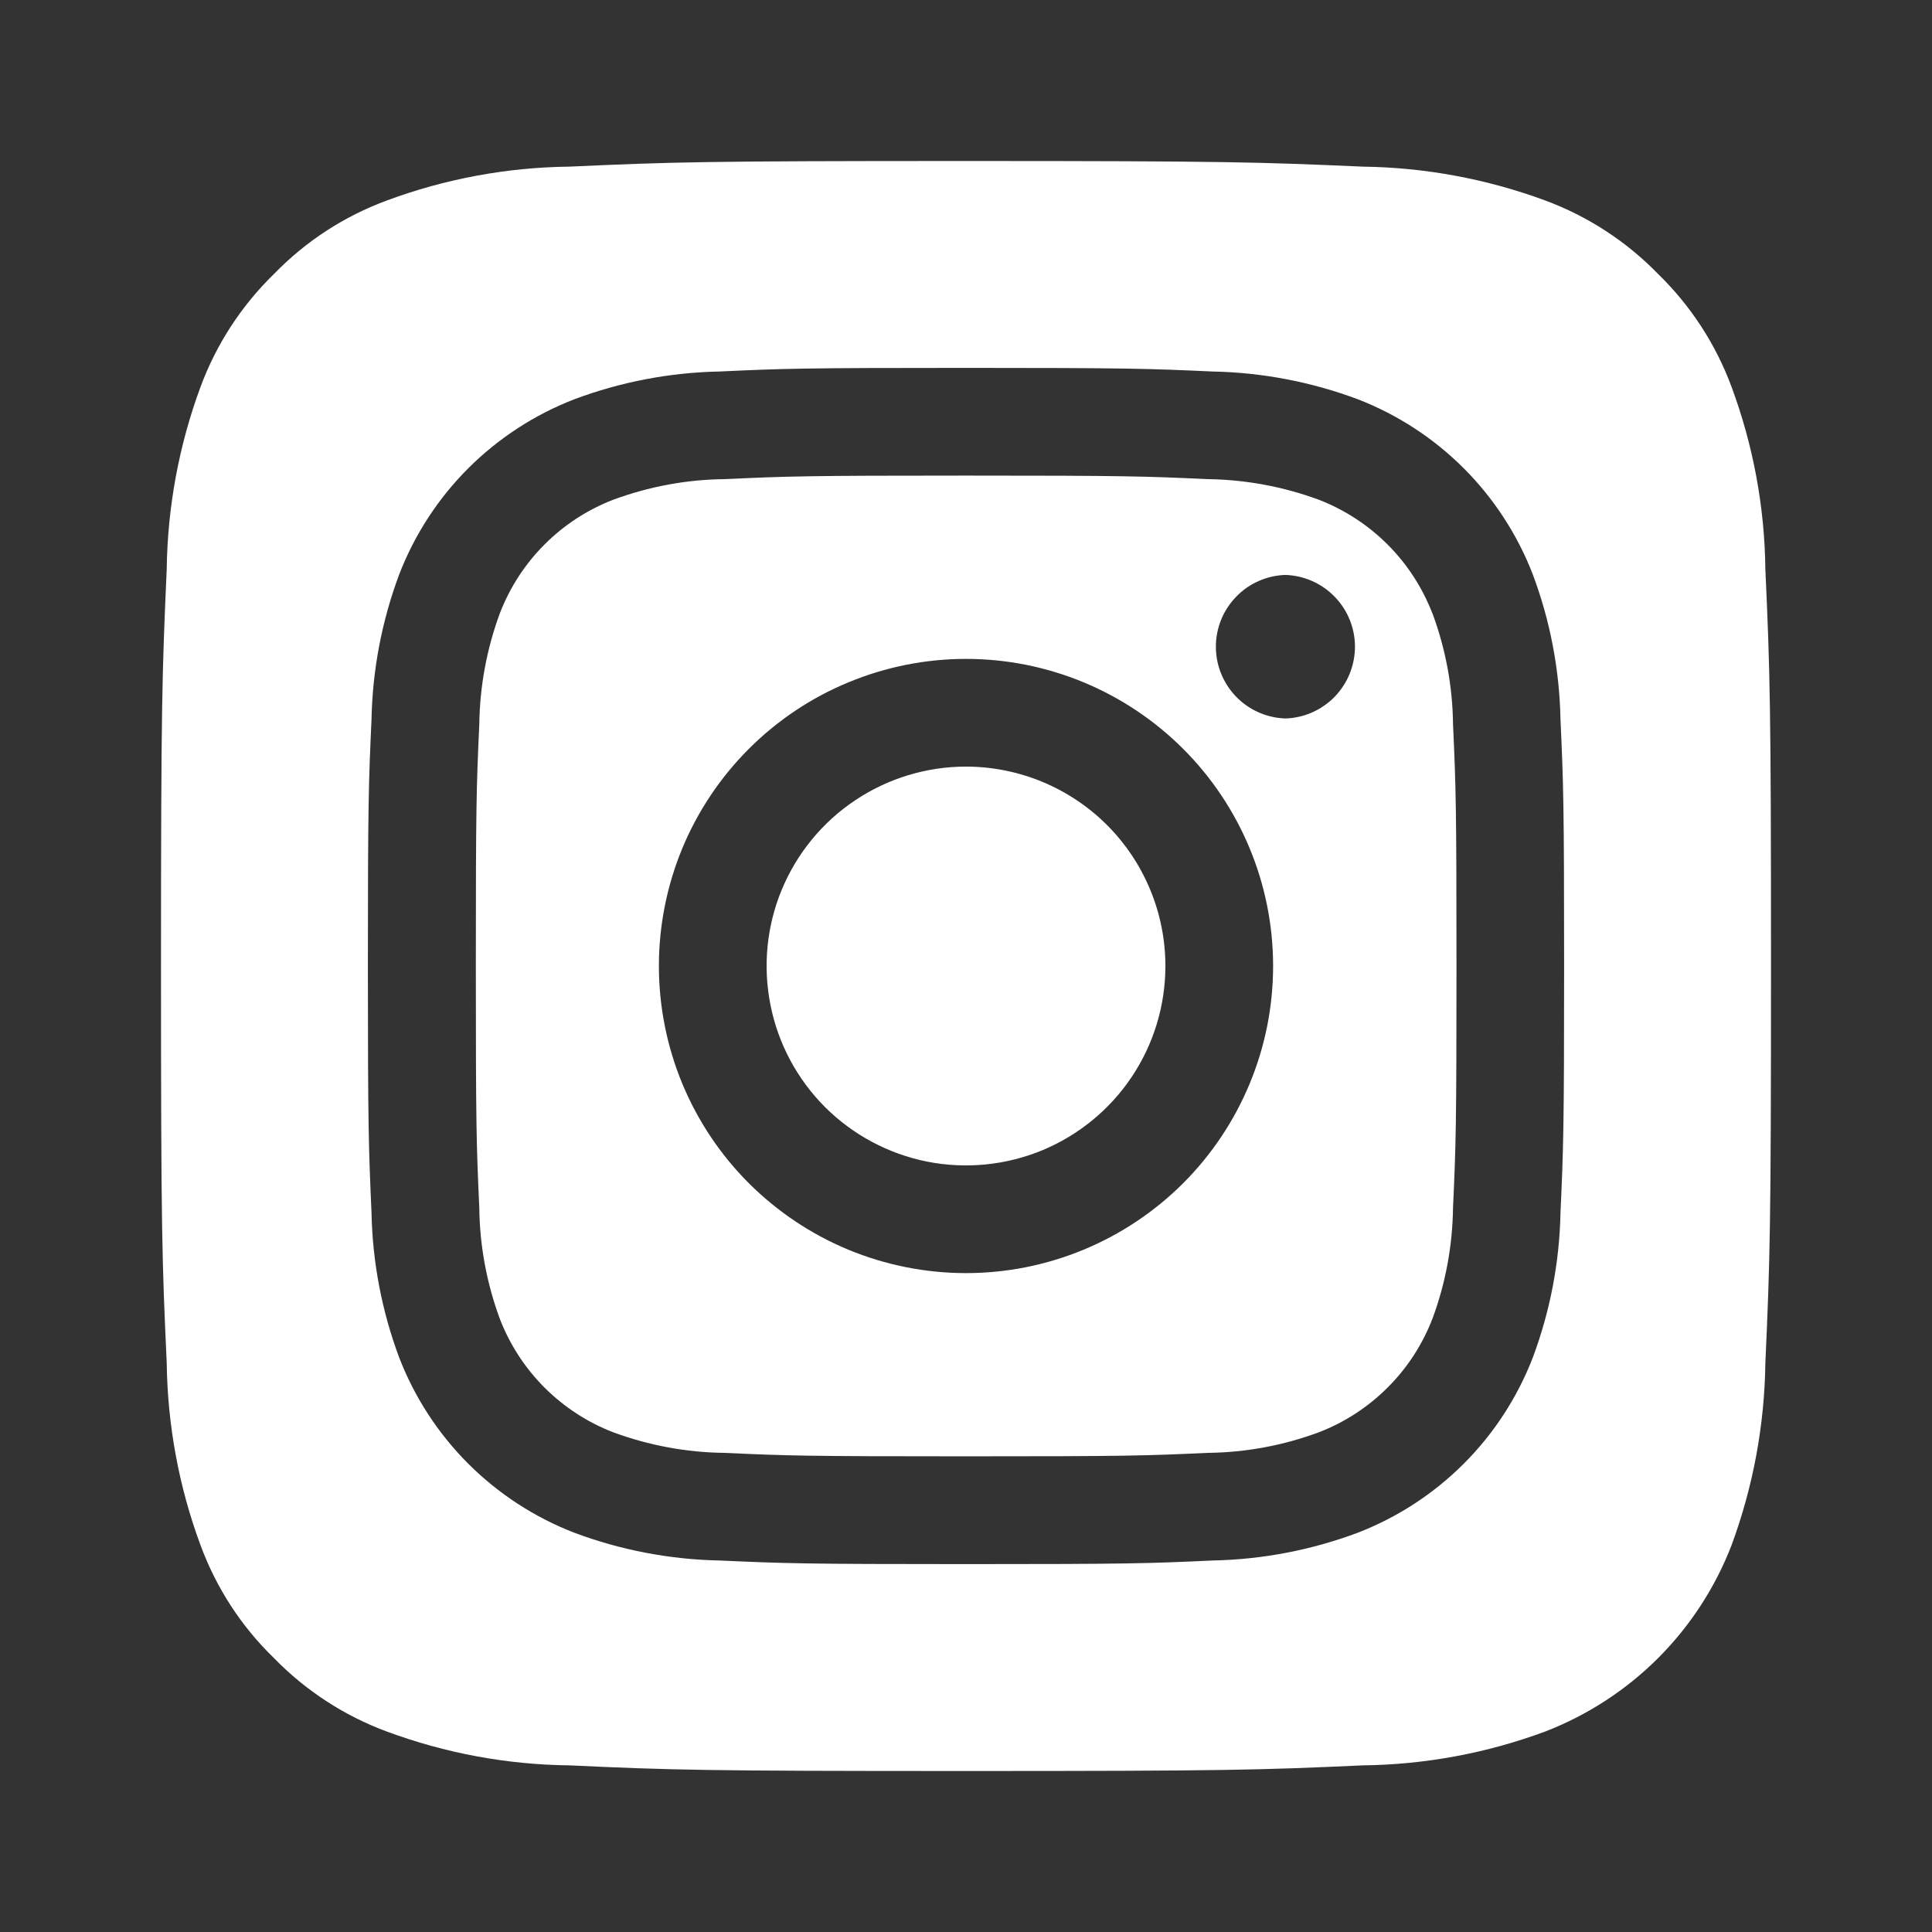
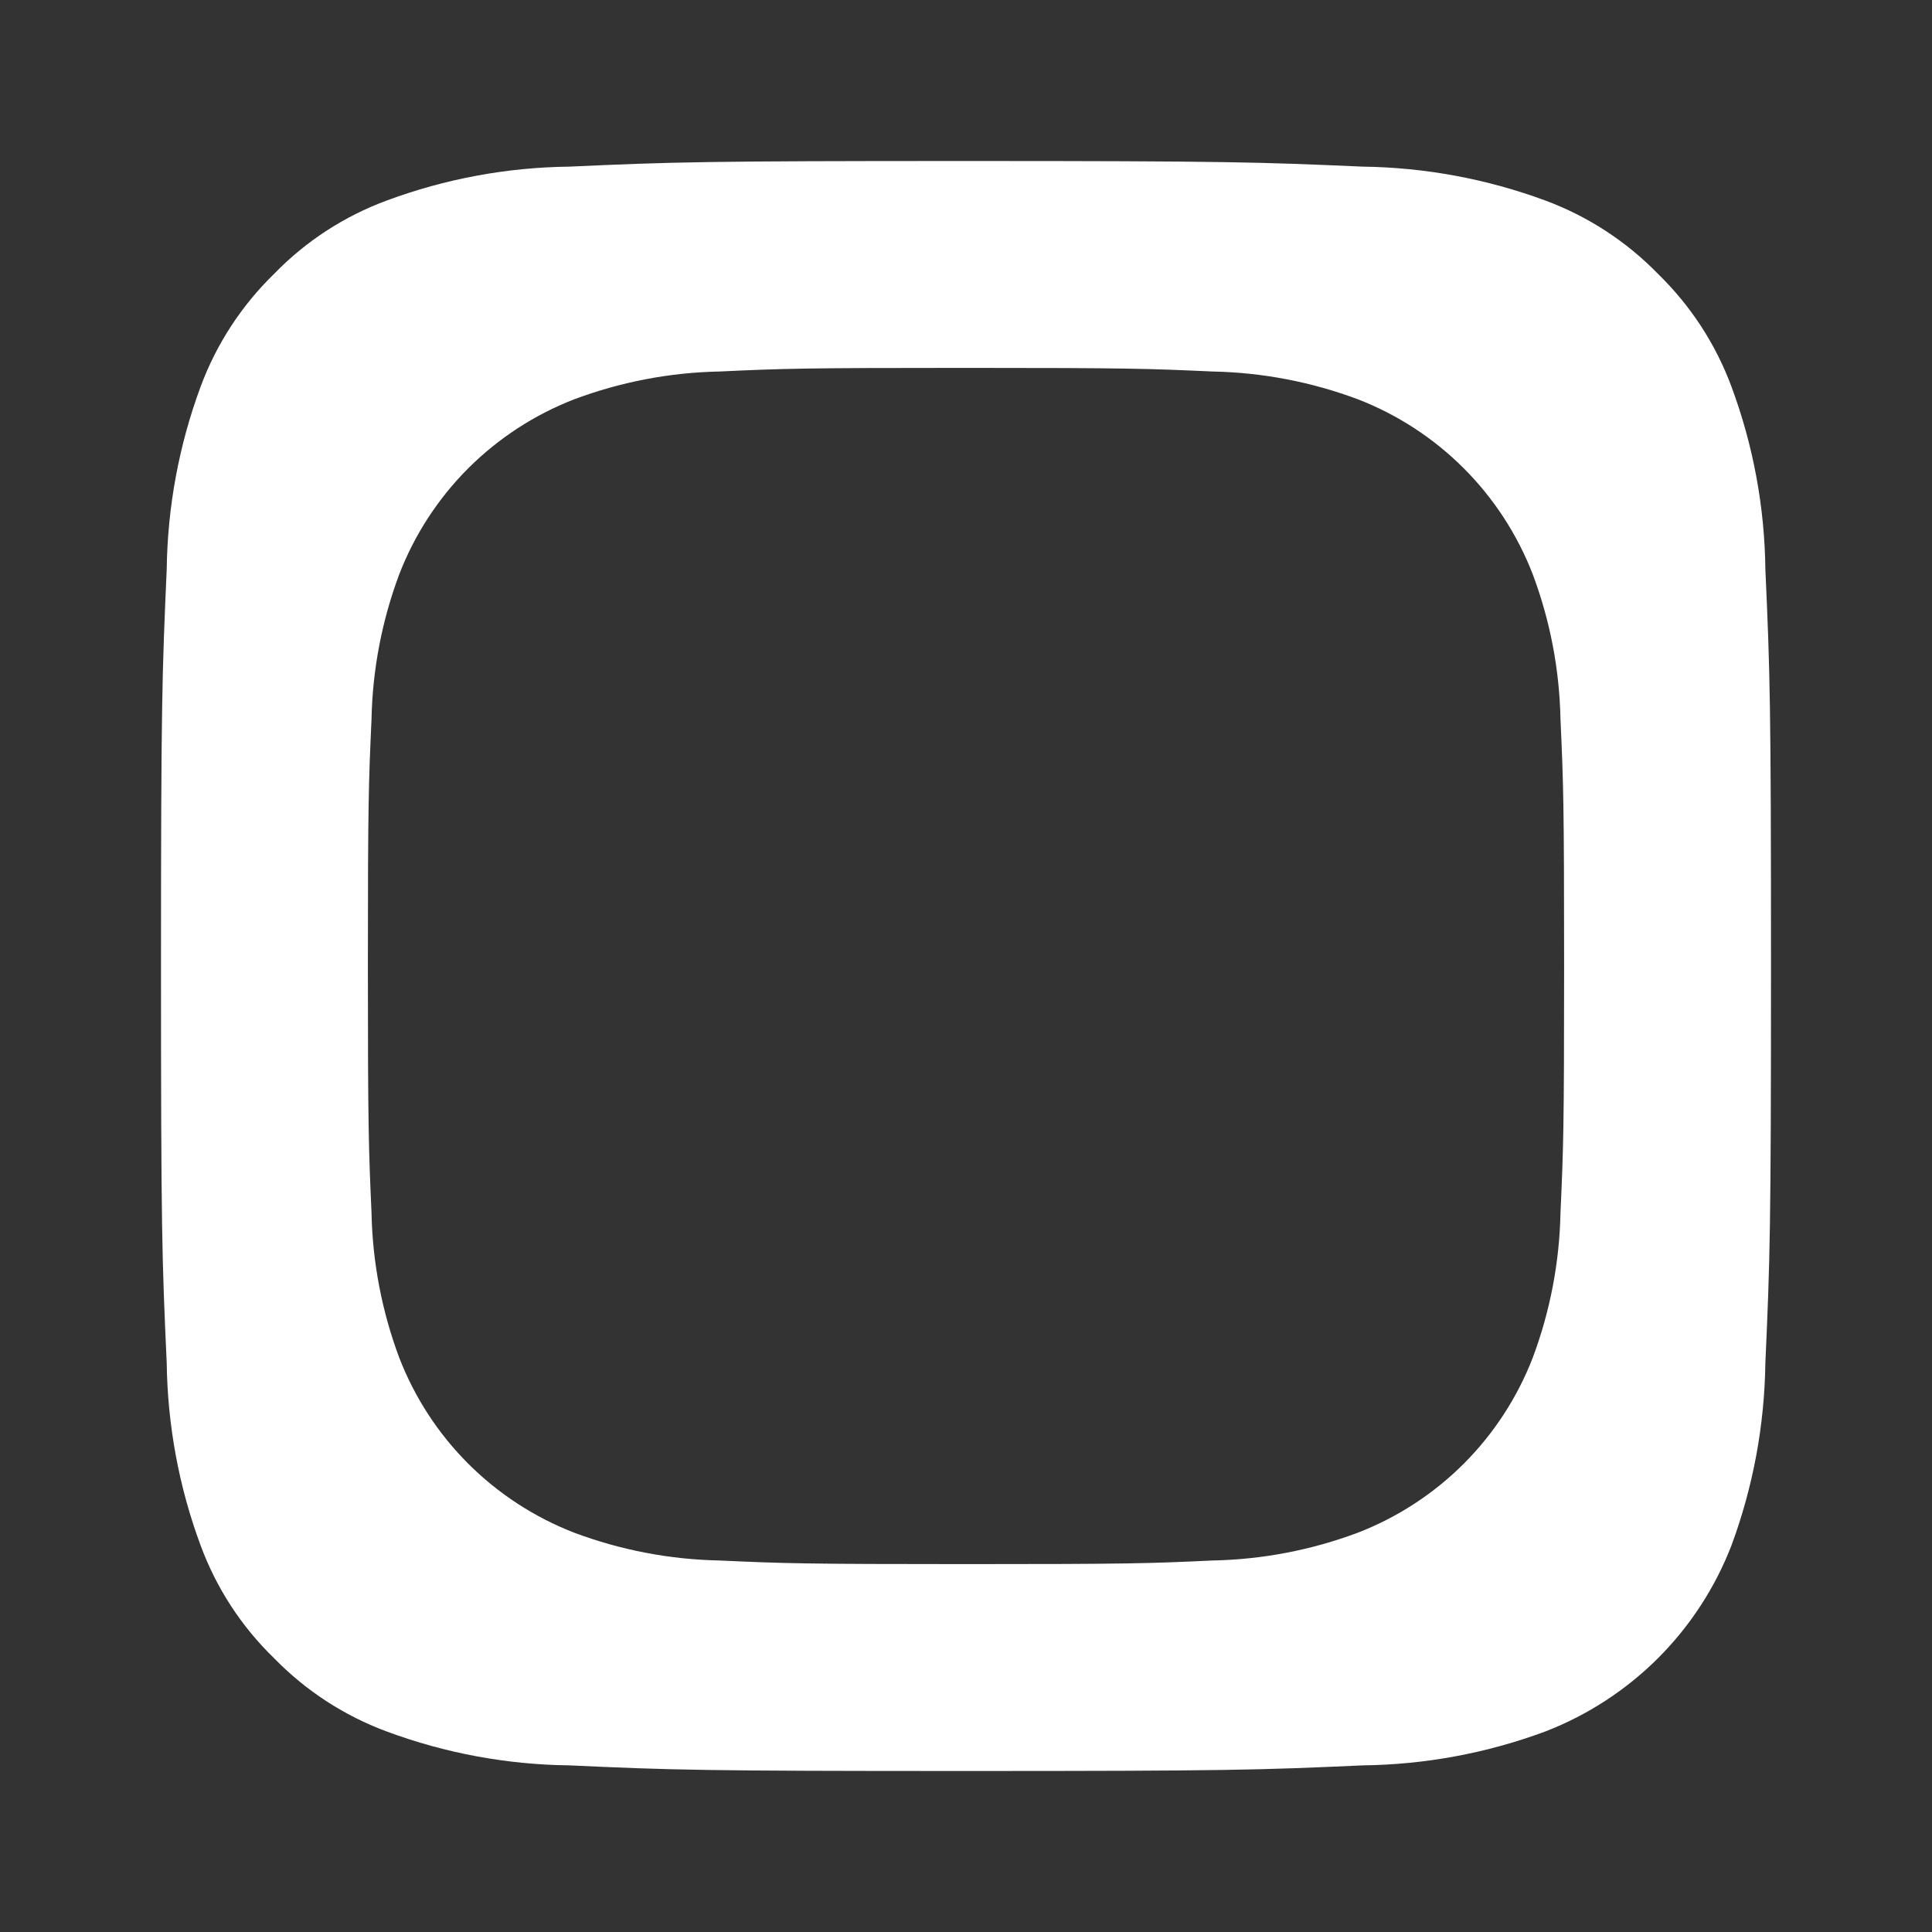
<svg xmlns="http://www.w3.org/2000/svg" width="24" height="24" viewBox="0 0 24 24" fill="none">
  <rect x="0" y="0" width="24" height="24" fill="#333333" stroke="none" />
-   <path d="M17.793 7.618C17.669 7.298 17.48 7.007 17.237 6.764C16.994 6.521 16.703 6.332 16.383 6.208C15.941 6.045 15.474 5.958 15.003 5.952C14.219 5.916 13.983 5.908 12 5.908C10.017 5.908 9.782 5.916 9 5.952C8.529 5.957 8.062 6.044 7.62 6.207C6.971 6.457 6.46 6.969 6.21 7.617C6.046 8.06 5.96 8.527 5.954 8.997C5.918 9.781 5.911 10.016 5.911 12C5.911 13.984 5.918 14.22 5.954 15.003C5.959 15.474 6.046 15.941 6.209 16.383C6.333 16.704 6.522 16.995 6.765 17.238C7.008 17.48 7.299 17.67 7.619 17.793C8.062 17.956 8.529 18.043 8.999 18.048C9.782 18.084 10.017 18.091 12.001 18.091C13.985 18.091 14.221 18.084 15.004 18.048C15.475 18.043 15.942 17.956 16.384 17.792C16.704 17.669 16.995 17.479 17.238 17.236C17.481 16.994 17.67 16.703 17.794 16.382C17.958 15.941 18.044 15.474 18.05 15.002C18.086 14.219 18.093 13.984 18.093 12C18.093 10.016 18.086 9.781 18.05 8.998C18.045 8.527 17.958 8.06 17.794 7.618H17.793ZM12 15.815C11.499 15.815 11.003 15.716 10.54 15.525C10.077 15.333 9.657 15.052 9.302 14.698C8.948 14.344 8.667 13.923 8.475 13.46C8.284 12.997 8.185 12.501 8.185 12C8.185 11.499 8.284 11.003 8.475 10.54C8.667 10.077 8.948 9.657 9.302 9.303C9.657 8.948 10.077 8.667 10.54 8.476C11.003 8.284 11.499 8.185 12 8.185C13.012 8.185 13.982 8.587 14.698 9.303C15.413 10.018 15.815 10.988 15.815 12C15.815 13.012 15.413 13.982 14.698 14.698C13.982 15.413 13.012 15.815 12 15.815ZM15.966 8.925C15.735 8.917 15.515 8.82 15.355 8.654C15.194 8.487 15.104 8.265 15.104 8.034C15.104 7.802 15.194 7.58 15.355 7.414C15.515 7.247 15.735 7.15 15.966 7.142C16.197 7.149 16.418 7.246 16.579 7.412C16.741 7.578 16.831 7.8 16.832 8.031C16.832 8.263 16.743 8.485 16.583 8.652C16.422 8.819 16.203 8.917 15.972 8.925H15.966Z" fill="white" />
-   <path d="M12 9.523C11.51 9.523 11.031 9.669 10.624 9.941C10.216 10.213 9.899 10.6 9.711 11.053C9.524 11.505 9.475 12.003 9.571 12.484C9.666 12.964 9.902 13.405 10.248 13.752C10.595 14.098 11.036 14.334 11.517 14.43C11.997 14.525 12.495 14.476 12.948 14.289C13.4 14.101 13.787 13.784 14.059 13.377C14.332 12.969 14.477 12.49 14.477 12C14.477 11.344 14.216 10.714 13.752 10.249C13.287 9.785 12.658 9.524 12.001 9.523H12Z" fill="white" />
  <path d="M21.93 7.07C21.921 6.297 21.779 5.531 21.51 4.806C21.314 4.276 21.002 3.797 20.597 3.403C20.203 2.998 19.724 2.686 19.194 2.49C18.468 2.222 17.702 2.08 16.929 2.07C15.642 2.014 15.257 2 12 2C8.745 2 8.358 2.012 7.072 2.07C6.299 2.079 5.532 2.221 4.807 2.49C4.277 2.685 3.797 2.997 3.404 3.403C2.999 3.797 2.687 4.276 2.491 4.806C2.223 5.531 2.081 6.298 2.071 7.071C2.014 8.358 2 8.744 2 12.001C2 15.258 2.012 15.644 2.071 16.93C2.081 17.703 2.222 18.47 2.491 19.195C2.686 19.725 2.998 20.205 3.403 20.597C3.797 21.002 4.276 21.314 4.806 21.51C5.531 21.779 6.297 21.921 7.071 21.93C8.357 21.989 8.744 22 12 22C15.257 22 15.643 21.988 16.93 21.93C17.703 21.921 18.469 21.779 19.194 21.51C19.72 21.307 20.198 20.996 20.597 20.598C20.996 20.199 21.307 19.721 21.51 19.195C21.778 18.469 21.92 17.703 21.93 16.93C21.988 15.643 22 15.256 22 12C22 8.743 21.988 8.358 21.93 7.07ZM19.385 15.063C19.373 15.68 19.256 16.29 19.04 16.867C18.849 17.36 18.557 17.809 18.183 18.183C17.809 18.557 17.36 18.849 16.867 19.04C16.29 19.256 15.68 19.373 15.064 19.385C14.271 19.422 14.018 19.43 12 19.43C9.982 19.43 9.73 19.421 8.937 19.385C8.321 19.373 7.711 19.256 7.134 19.04C6.64 18.849 6.192 18.557 5.817 18.183C5.443 17.809 5.151 17.361 4.96 16.867C4.744 16.29 4.627 15.68 4.615 15.063C4.58 14.271 4.57 14.018 4.57 12C4.57 9.982 4.579 9.729 4.615 8.937C4.627 8.32 4.744 7.71 4.96 7.133C5.151 6.639 5.443 6.191 5.817 5.817C6.192 5.443 6.64 5.151 7.134 4.96C7.711 4.744 8.321 4.627 8.937 4.615C9.73 4.578 9.984 4.57 12.001 4.57C14.018 4.57 14.271 4.579 15.064 4.615C15.681 4.627 16.291 4.744 16.868 4.96C17.361 5.151 17.809 5.443 18.183 5.817C18.557 6.191 18.849 6.64 19.04 7.133C19.257 7.711 19.373 8.32 19.385 8.937C19.421 9.729 19.43 9.982 19.43 12C19.43 14.018 19.421 14.27 19.385 15.063Z" fill="white" />
</svg>